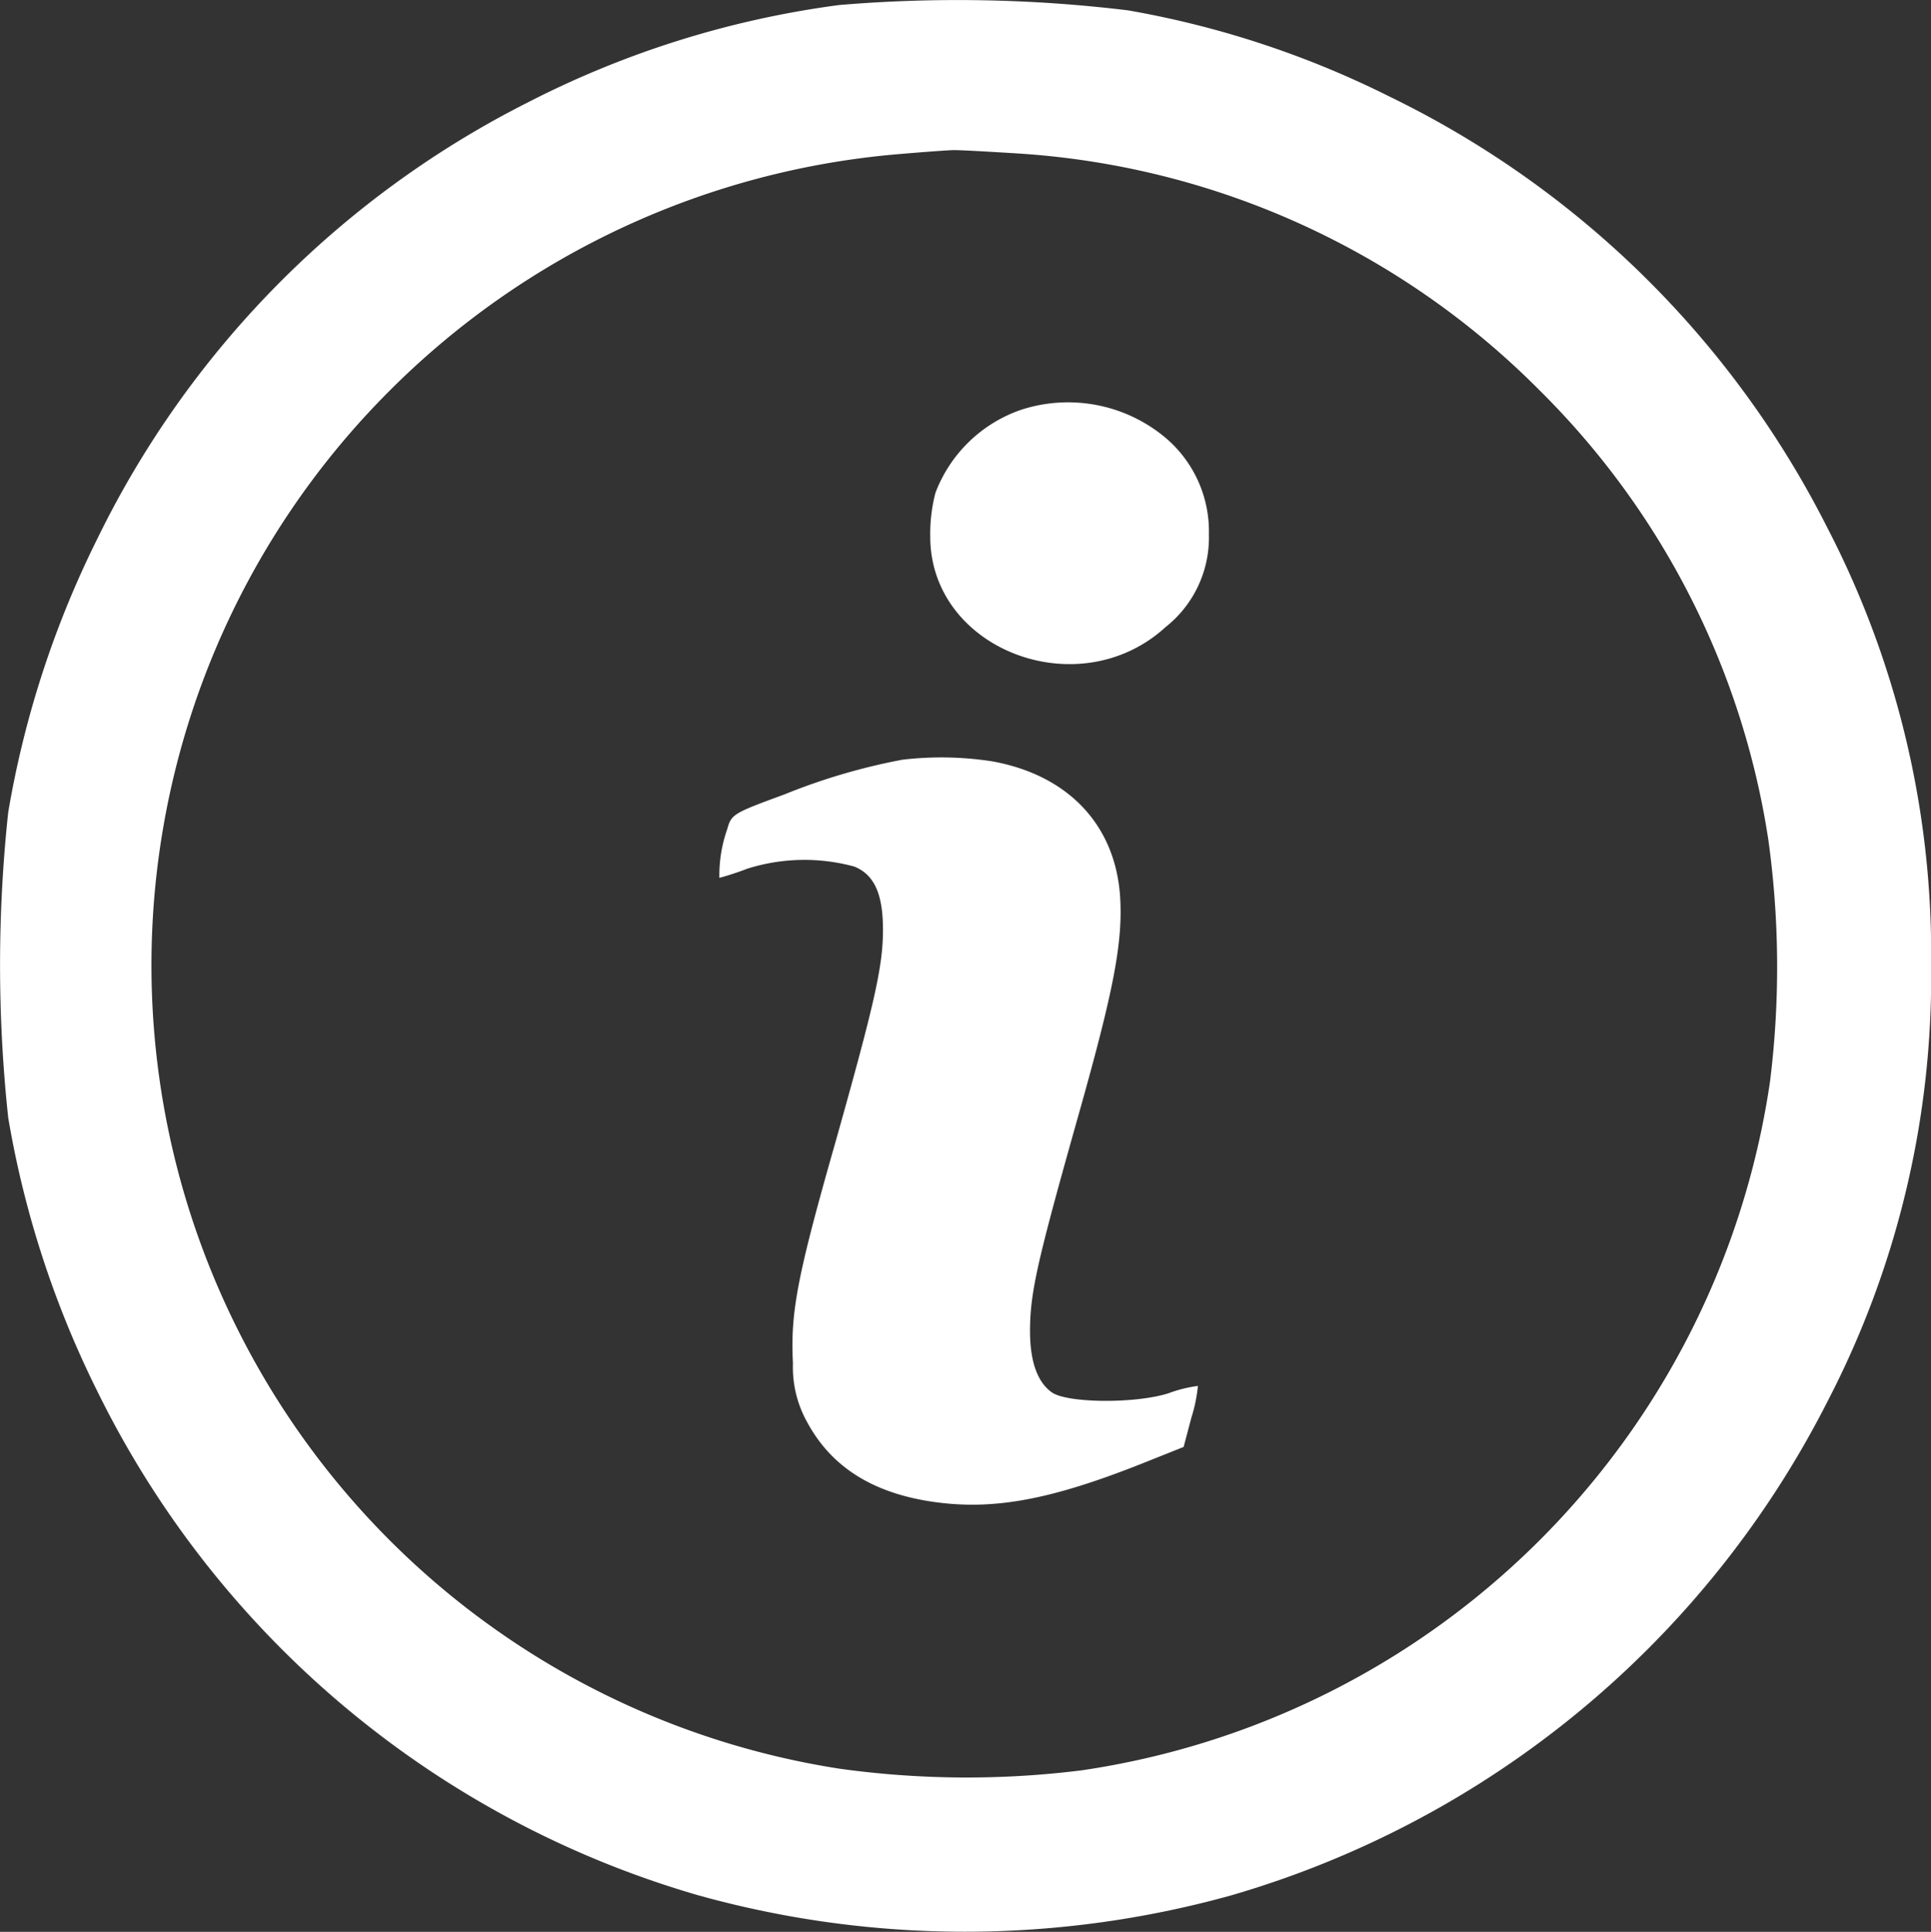
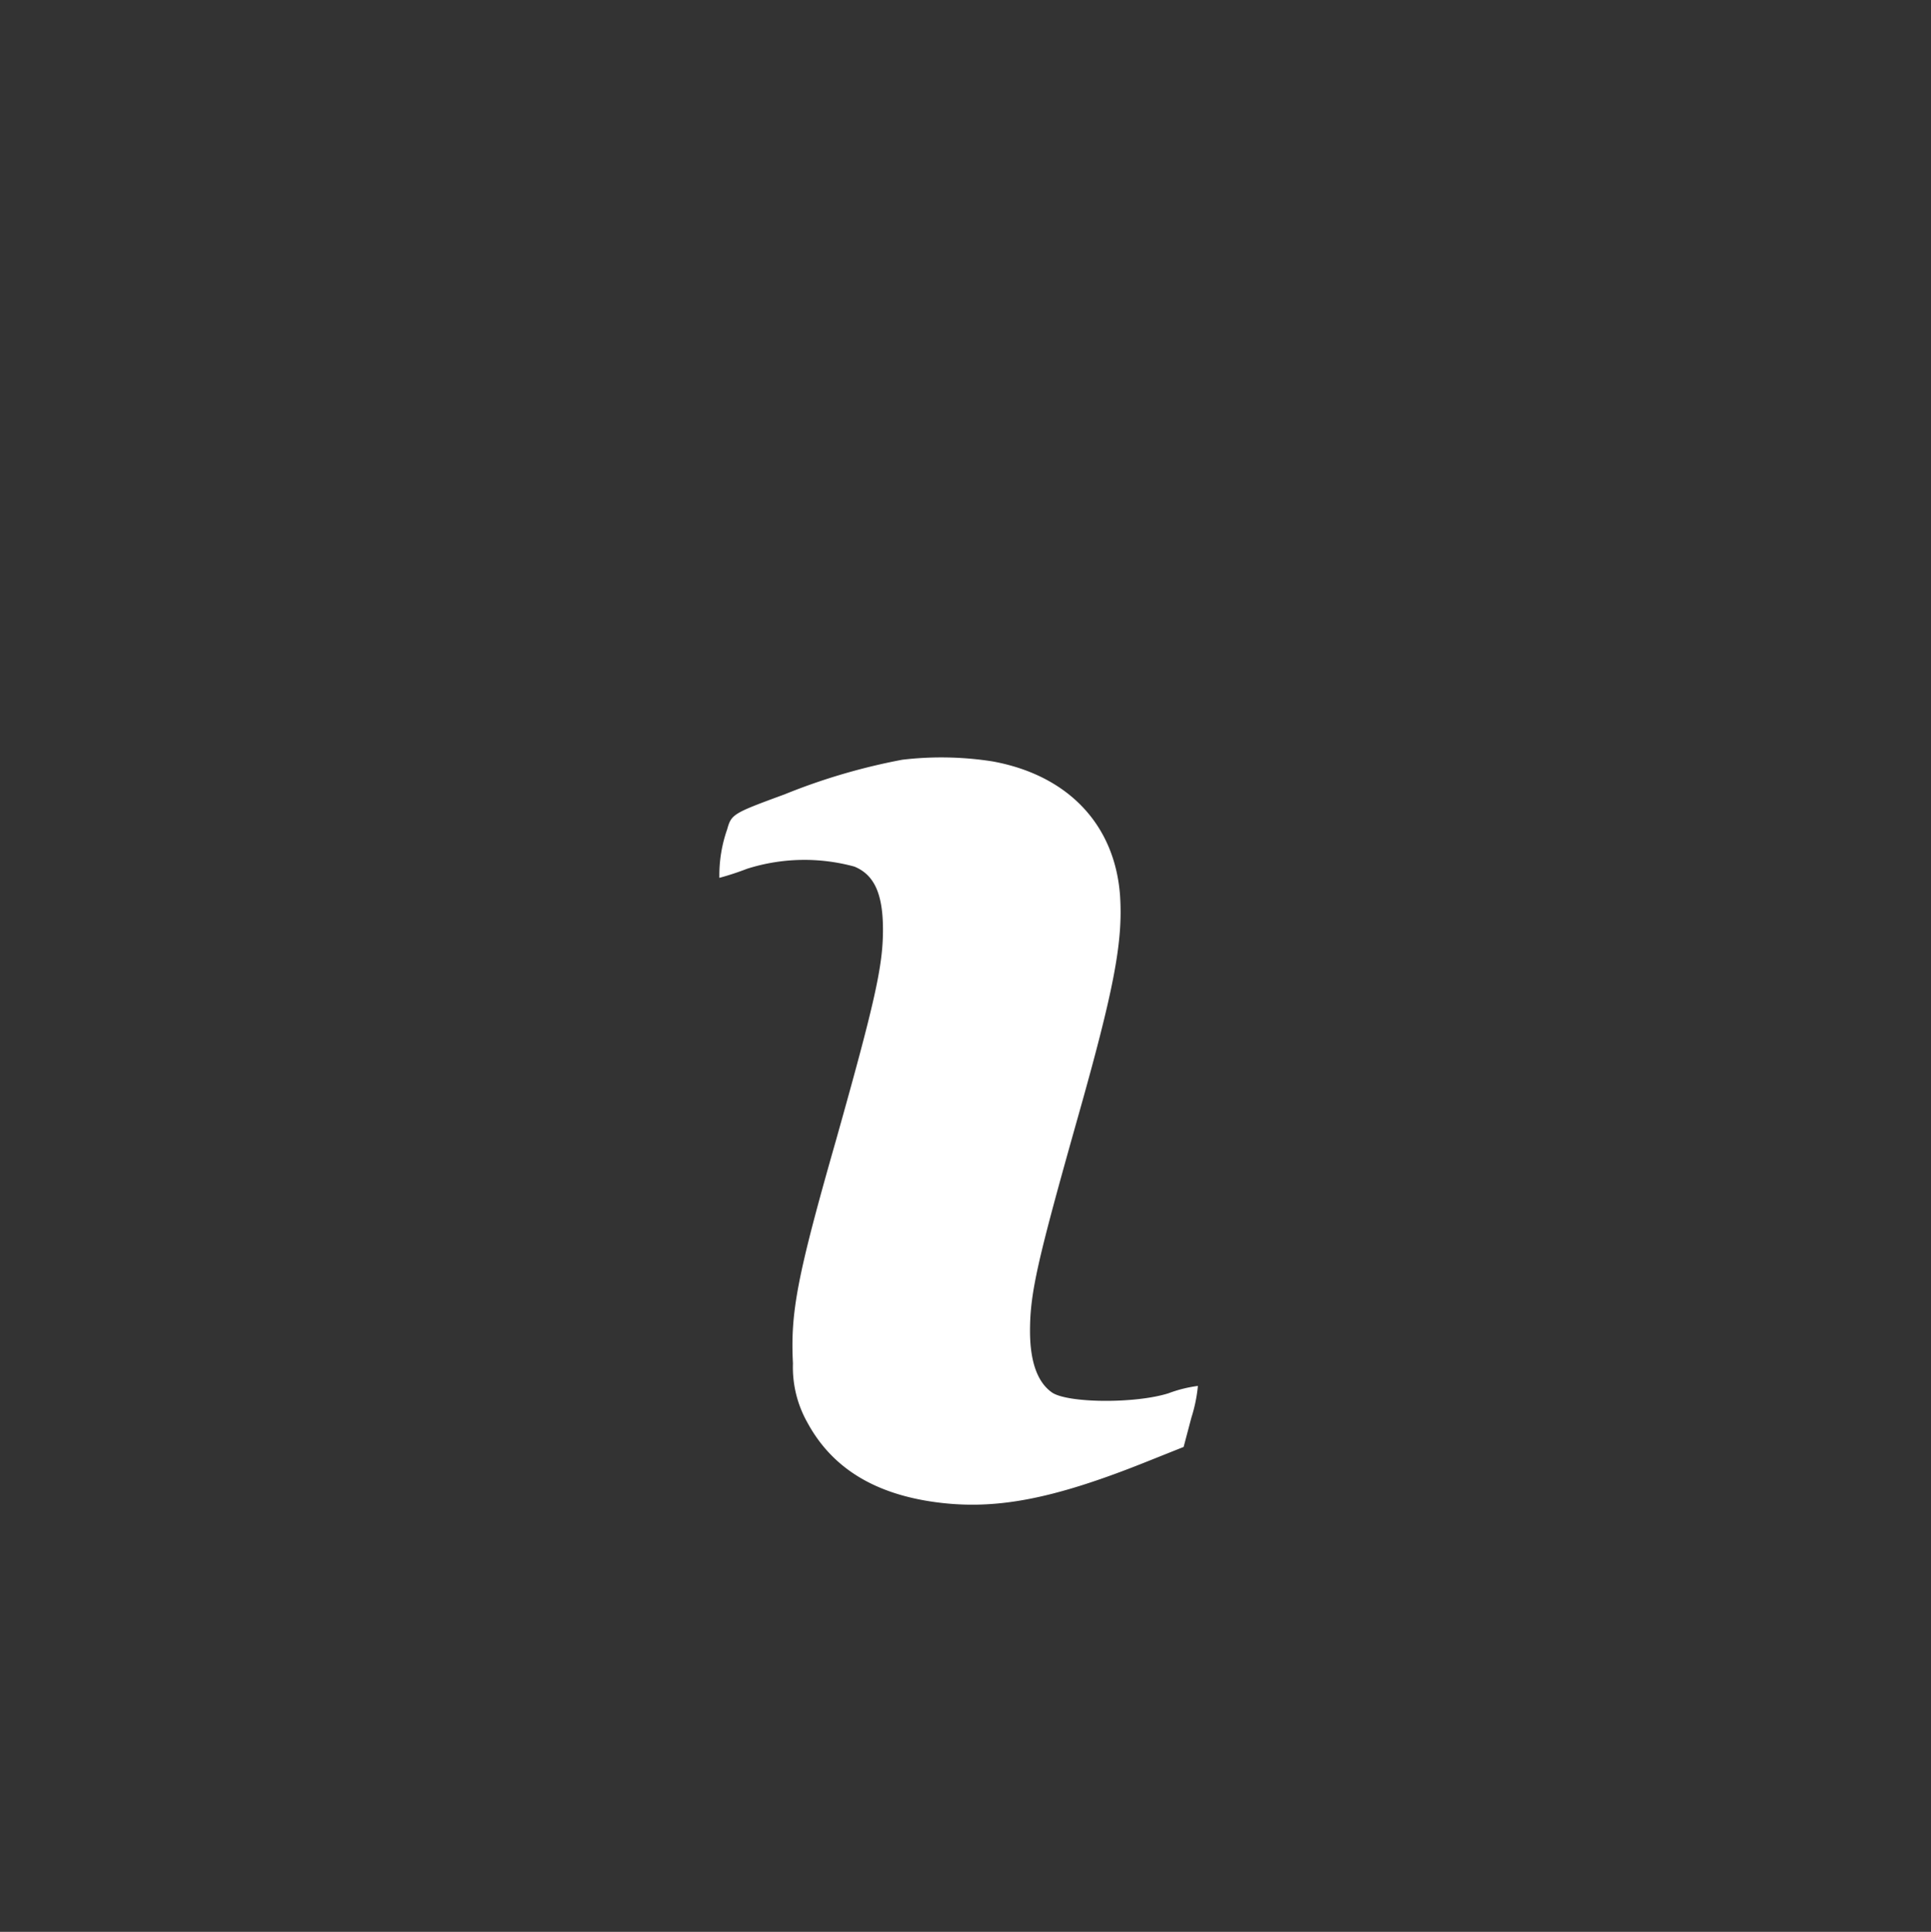
<svg xmlns="http://www.w3.org/2000/svg" width="117.565" height="117.603" viewBox="0 0 117.565 117.603">
  <rect x="0" y="0" width="117.565" height="117.603" fill="#333333" stroke="none" />
  <g id="info" transform="translate(-10 -9.844)">
    <g id="Group_1209" data-name="Group 1209" transform="translate(10 9.844)">
-       <path id="Path_4" data-name="Path 4" d="M61.1-500.851a58.1,58.1,0,0,0-18.973,5.934A58.464,58.464,0,0,0,15.9-468.305a59.63,59.63,0,0,0-5.4,16.6,87.24,87.24,0,0,0,0,18.591,59.666,59.666,0,0,0,5.4,16.6,59.045,59.045,0,0,0,36.621,30.738,60.512,60.512,0,0,0,32.445,0,59.24,59.24,0,0,0,36.315-30.1,56.068,56.068,0,0,0,6.29-26.537,56.321,56.321,0,0,0-6.315-26.612,58.462,58.462,0,0,0-26.613-26.23,57.671,57.671,0,0,0-15.967-5.271A86.108,86.108,0,0,0,61.1-500.851Zm10.925,9.041A49.088,49.088,0,0,1,103.729-477.4a48.852,48.852,0,0,1,13.93,27.351,56.261,56.261,0,0,1,.1,14.77,49.649,49.649,0,0,1-41.892,41.892,56.277,56.277,0,0,1-14.77-.1,49.47,49.47,0,0,1-36.952-27.4,49.437,49.437,0,0,1,9.6-56.509,49.688,49.688,0,0,1,31.1-14.389c1.5-.127,2.928-.229,3.132-.229C68.178-492.039,70.011-491.937,72.023-491.81Z" transform="translate(-10 501.156)" fill="#fff" />
-       <path id="Path_5" data-name="Path 5" d="M490.3-295.49a8.553,8.553,0,0,0-5.216,5.058,9.881,9.881,0,0,0-.316,2.661c0,6.876,9.036,10.354,14.331,5.506a6.946,6.946,0,0,0,2.635-5.638,7.464,7.464,0,0,0-2.661-5.9A9.24,9.24,0,0,0,490.3-295.49Z" transform="translate(-428.132 320.436)" fill="#fff" />
      <path id="Path_6" data-name="Path 6" d="M389.874-108.568a37.445,37.445,0,0,0-7.165,2.107c-3.161,1.159-3.241,1.211-3.5,2.133a8.446,8.446,0,0,0-.474,2.951,16.919,16.919,0,0,0,1.687-.553,11.546,11.546,0,0,1,6.534-.132c1.211.5,1.739,1.66,1.739,3.846,0,2.213-.5,4.426-2.872,12.856-2.372,8.3-2.766,10.459-2.609,13.541a6.851,6.851,0,0,0,.869,3.583c1.449,2.687,3.925,4.268,7.508,4.821,3.794.579,7.351-.079,13.3-2.476L407-66.733l.474-1.791a9.226,9.226,0,0,0,.395-1.924,8.075,8.075,0,0,0-1.791.448c-2,.633-6.033.606-7.06-.026-.9-.606-1.37-1.87-1.37-3.768,0-2.318.448-4.268,2.9-12.961,2.213-7.825,2.766-10.722,2.581-13.541-.315-4.32-3.161-7.323-7.745-8.167A20.146,20.146,0,0,0,389.874-108.568Z" transform="translate(-334.937 154.817)" fill="#fff" />
    </g>
  </g>
</svg>